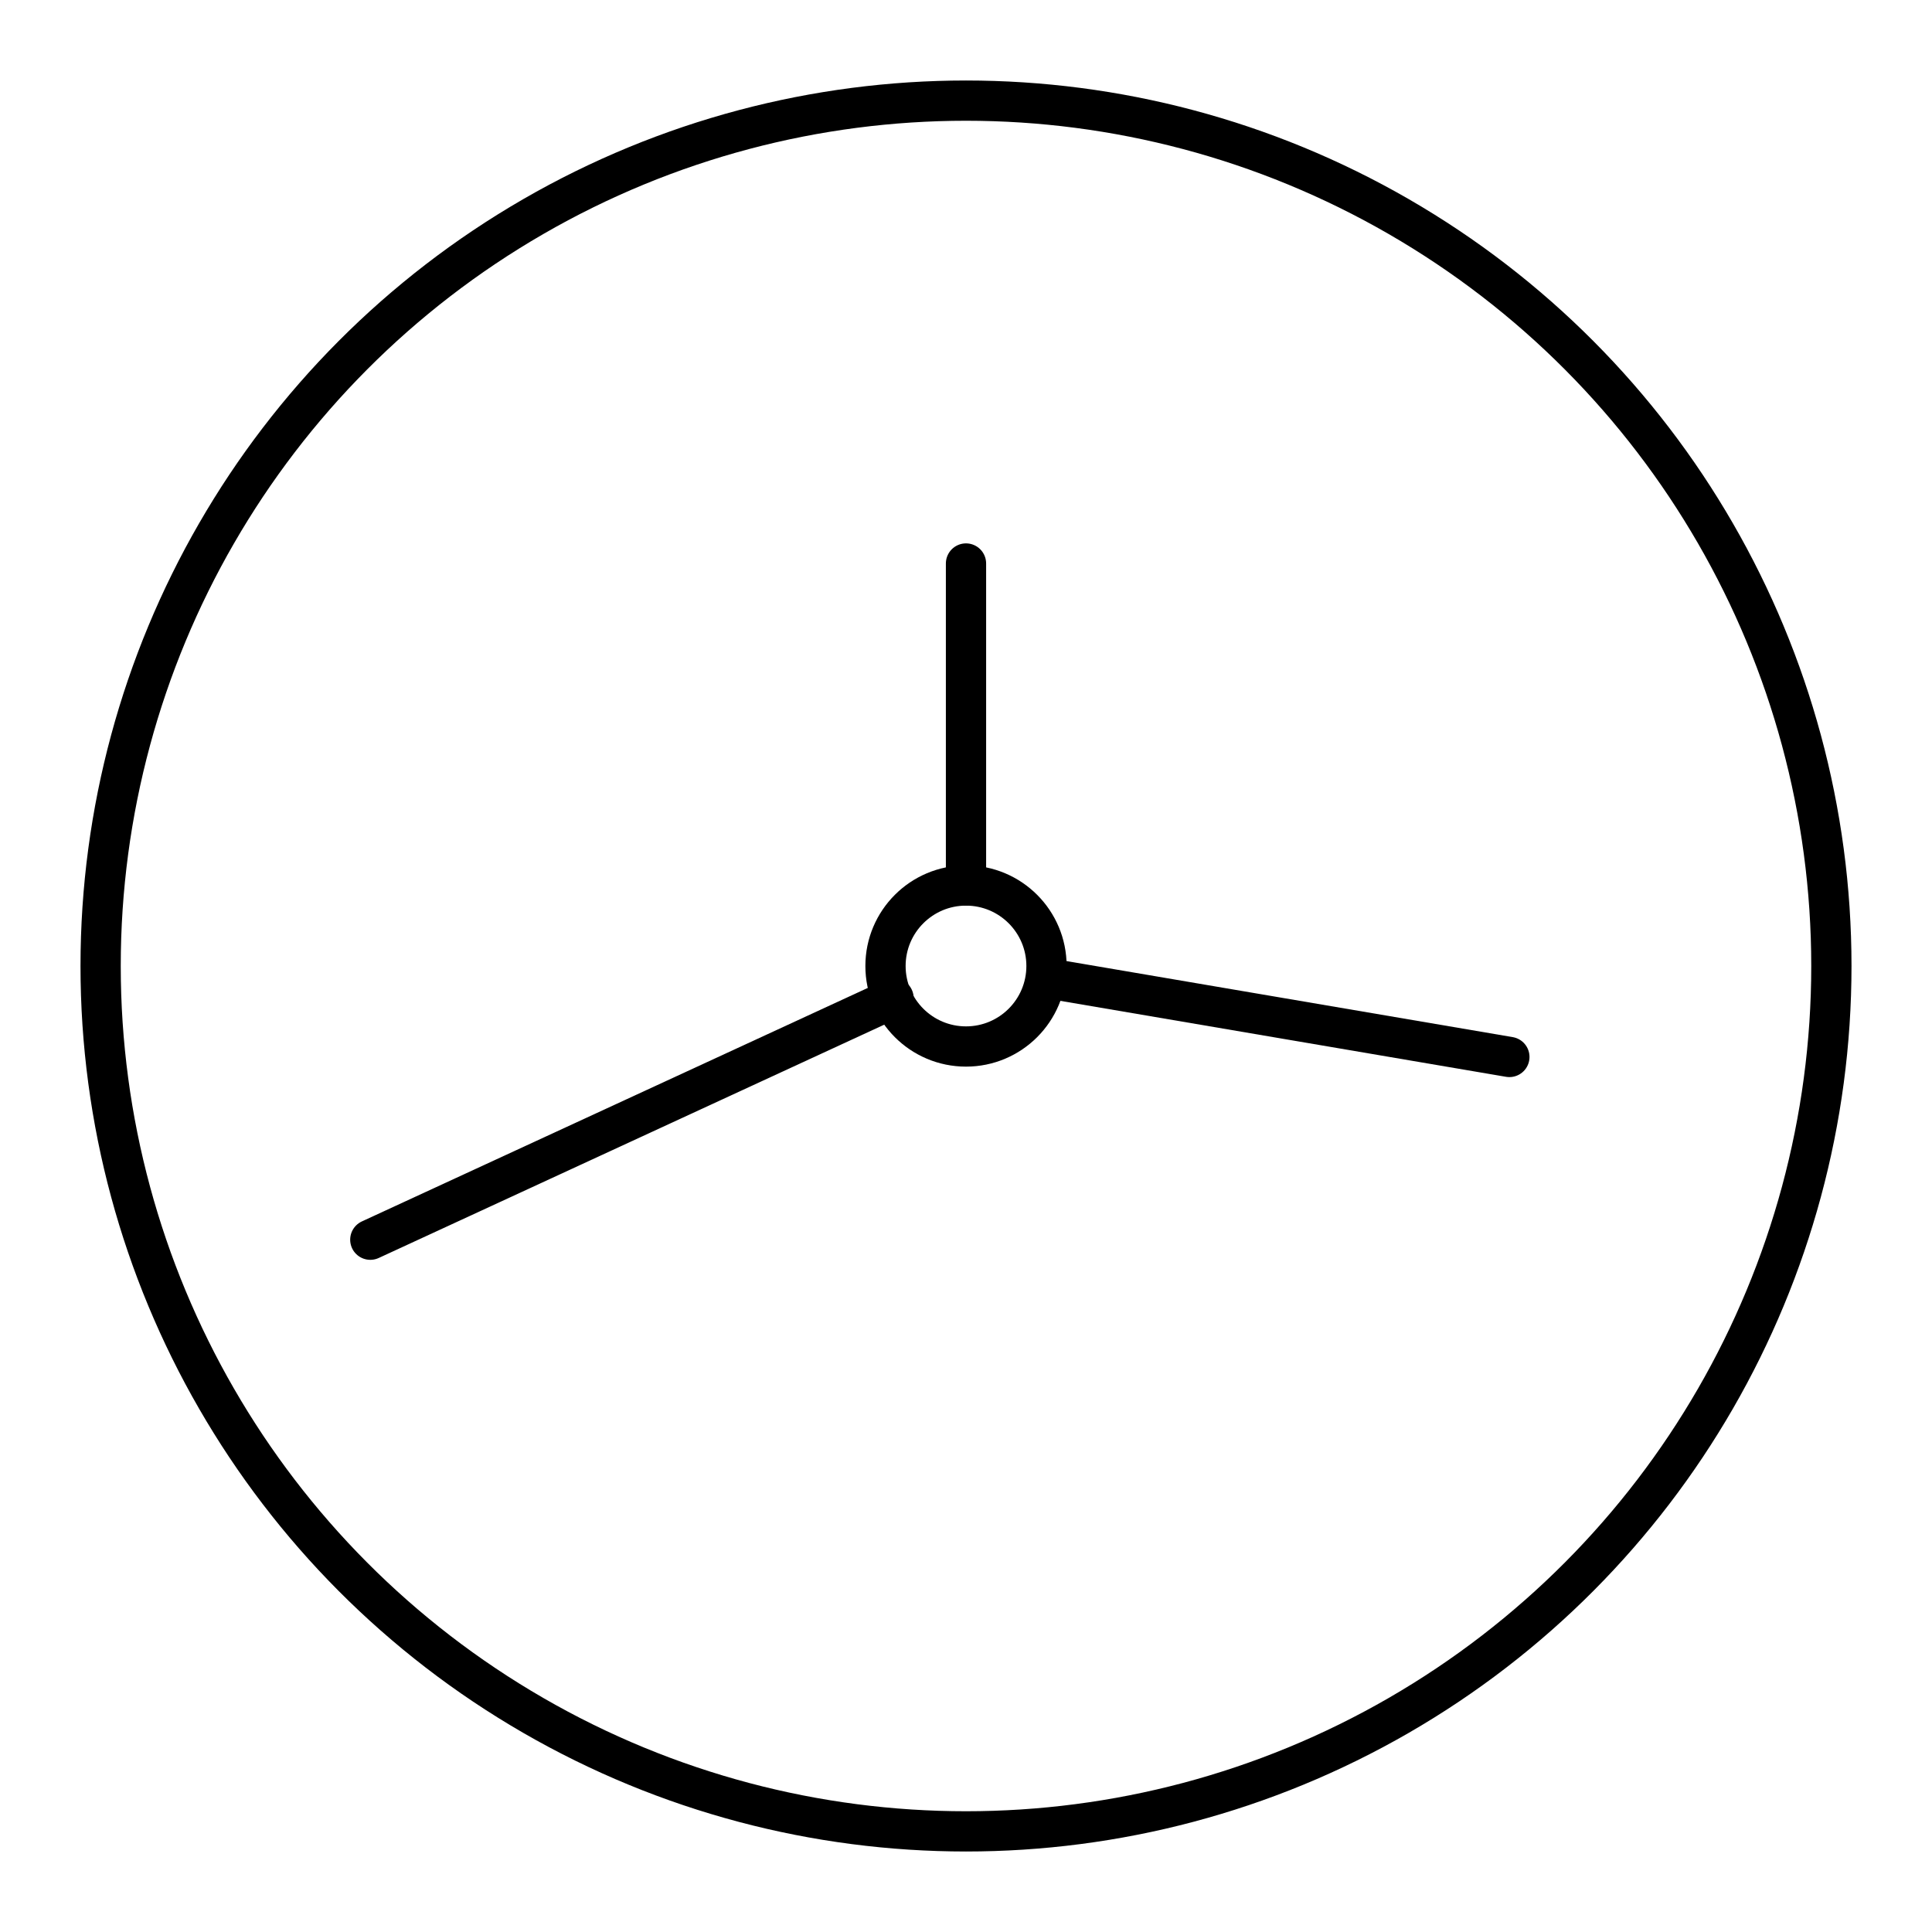
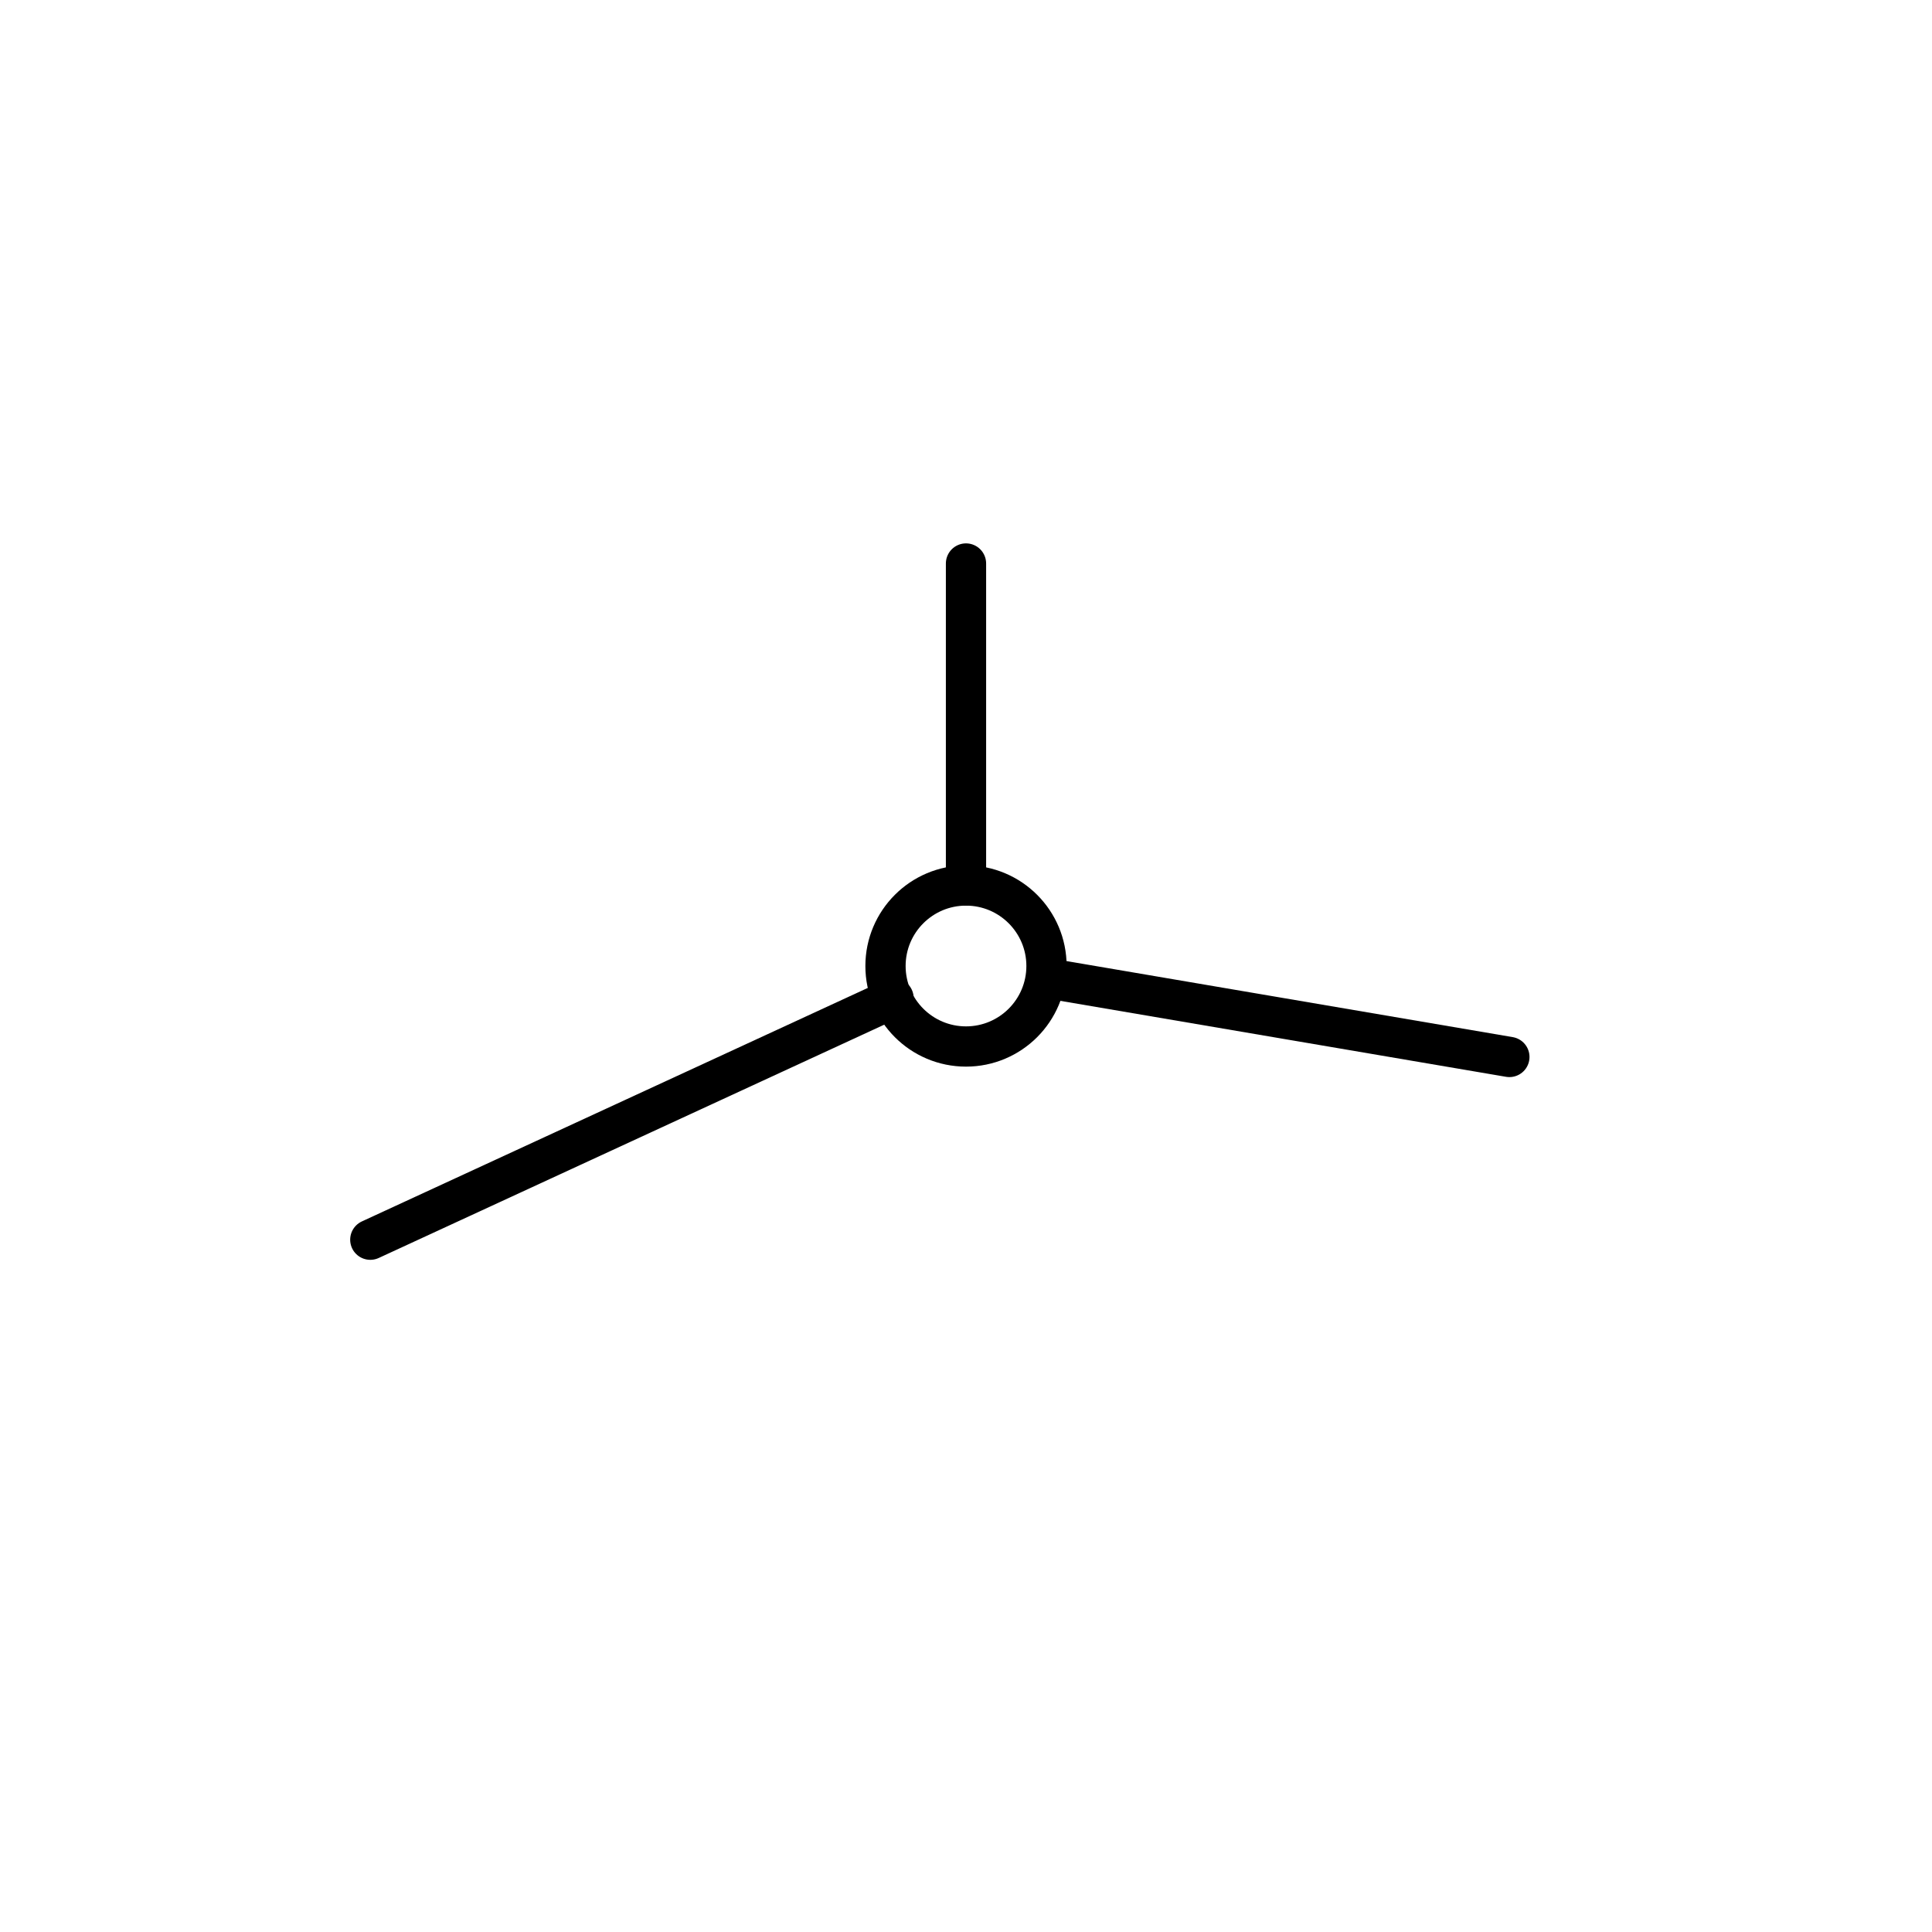
<svg xmlns="http://www.w3.org/2000/svg" width="800px" height="800px" viewBox="0 0 48 48">
  <defs>
    <style>.a,.b{fill:none;stroke:#000000;stroke-linecap:round;stroke-linejoin:round;}.a{stroke-opacity:1;}</style>
  </defs>
-   <circle class="a" cx="24" cy="24" r="21.5" />
  <circle class="a" cx="24" cy="24" r="2" />
  <path class="a" d="M22.2,24.8l-13,6" />
  <line class="b" x1="24" y1="22" x2="24" y2="14" />
  <line class="b" x1="37.5" y1="26.26" x2="26" y2="24.3" />
</svg>